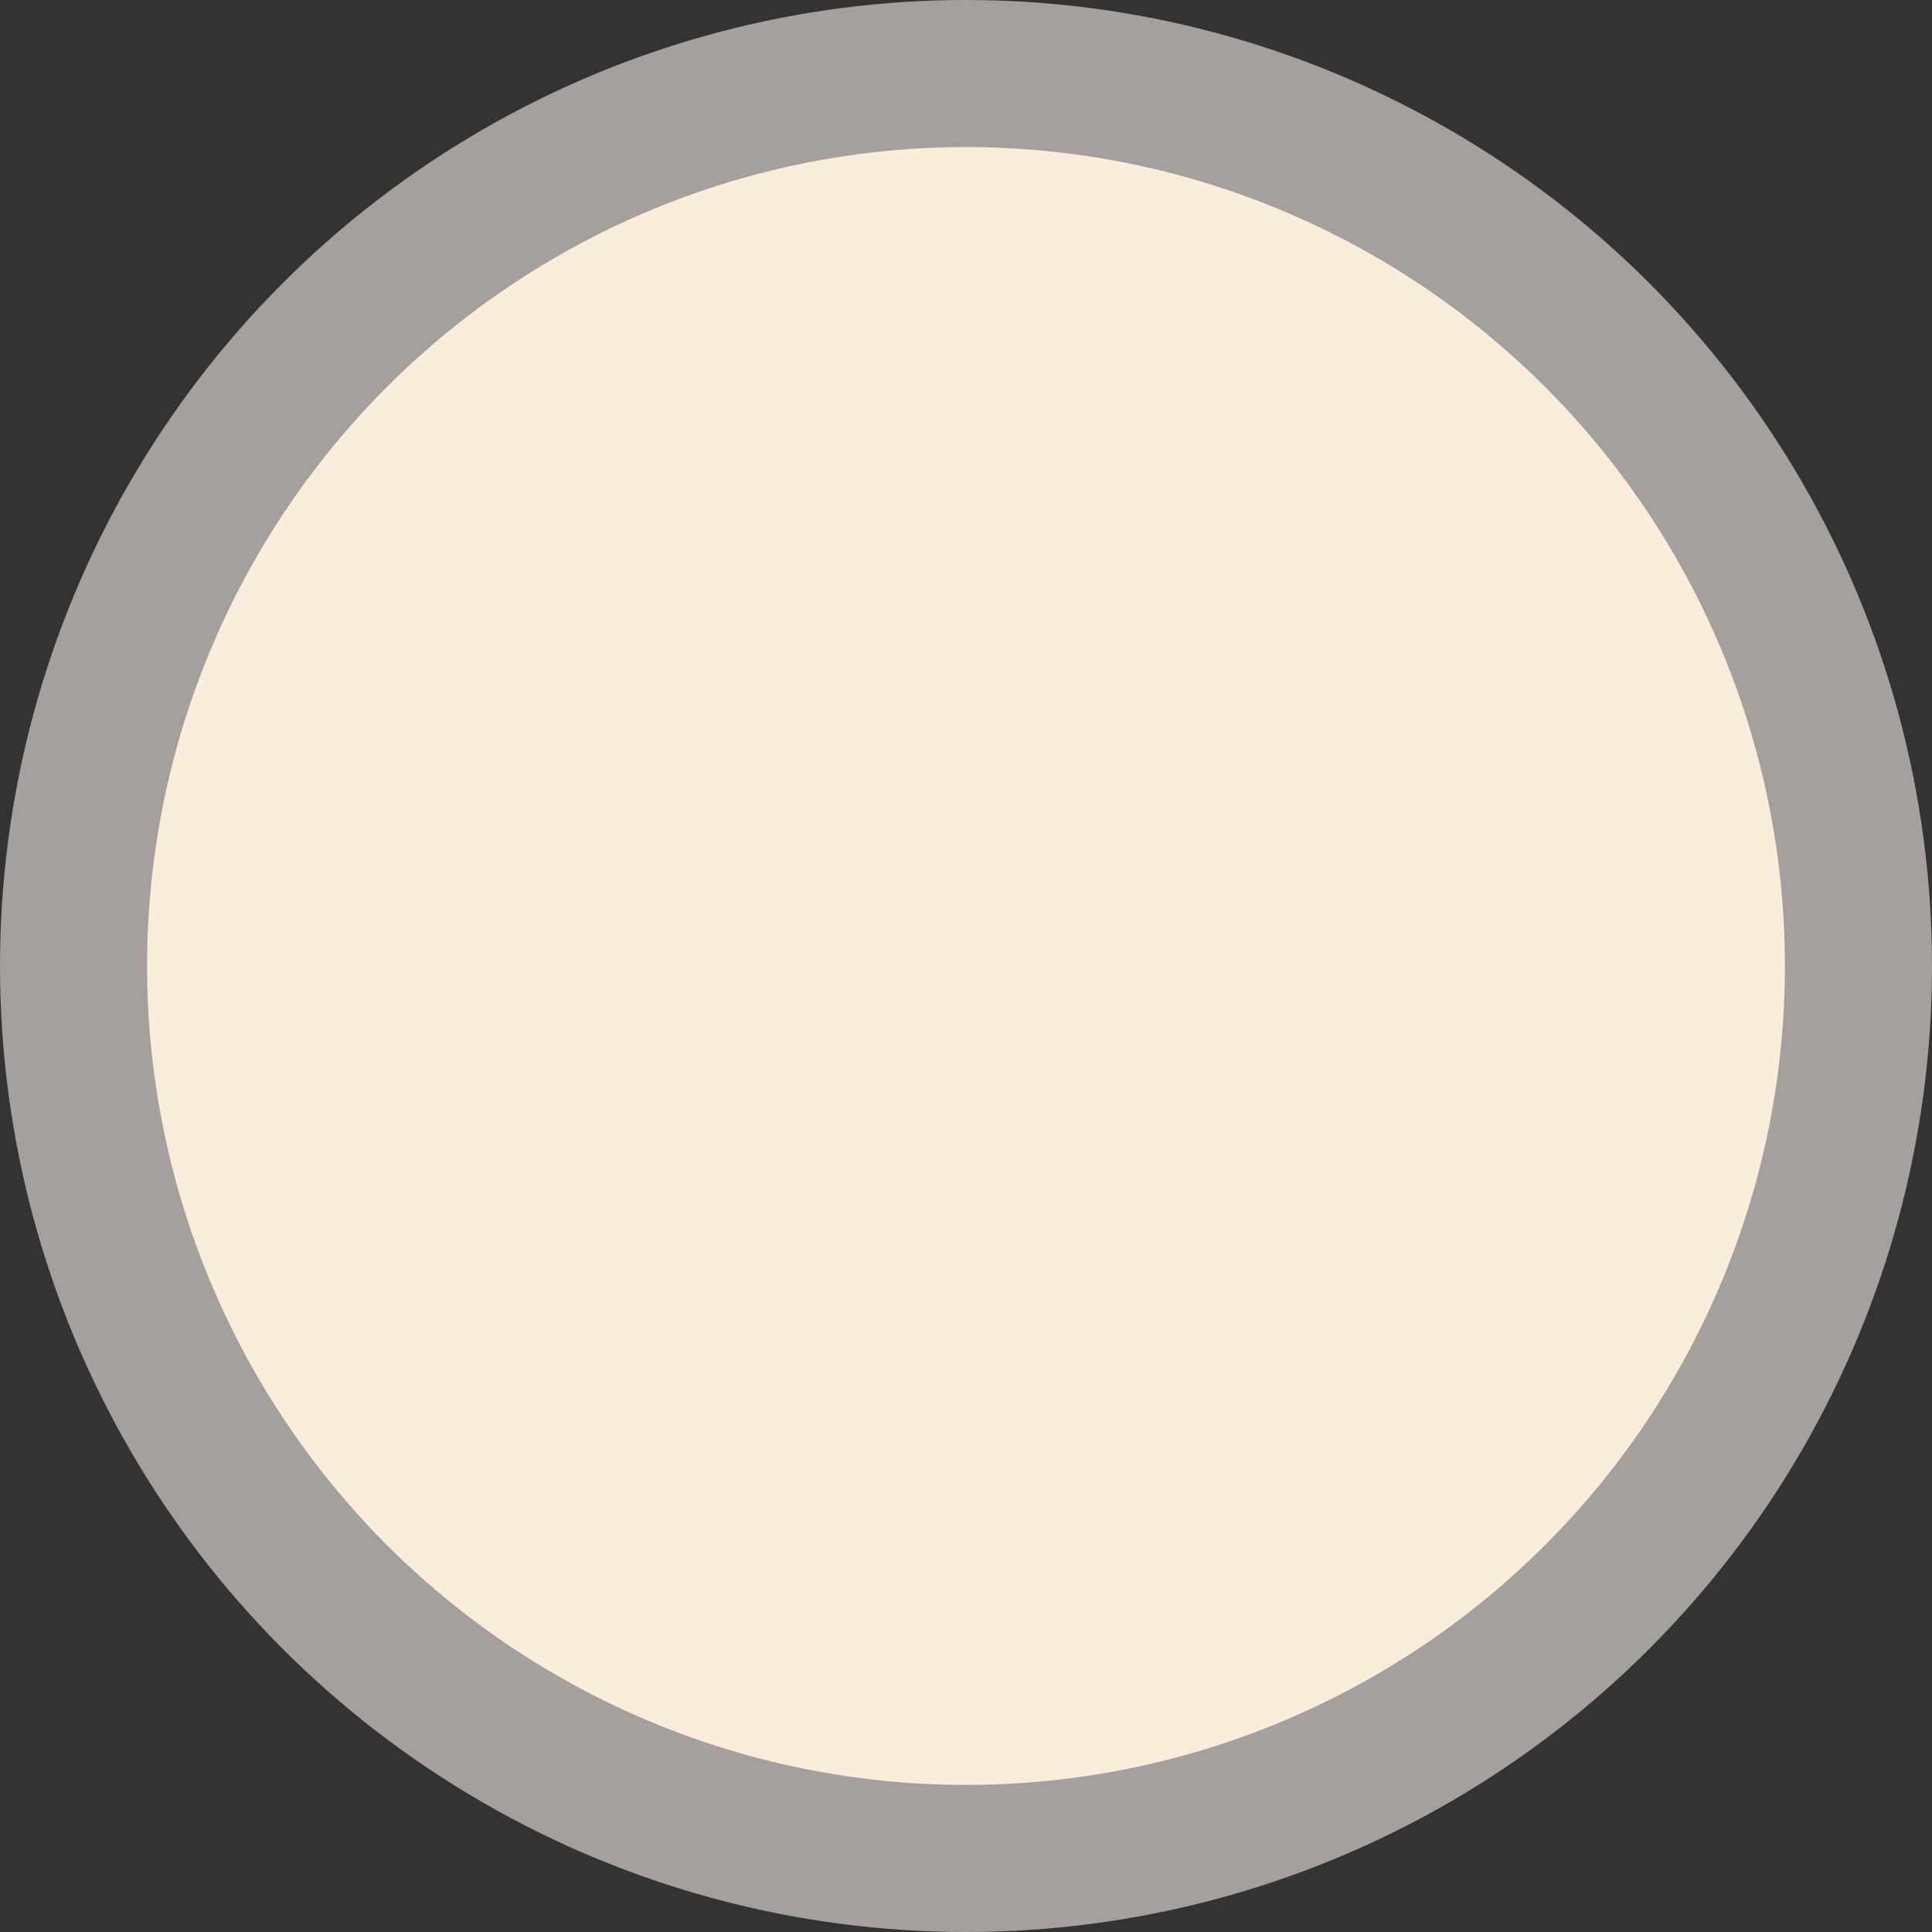
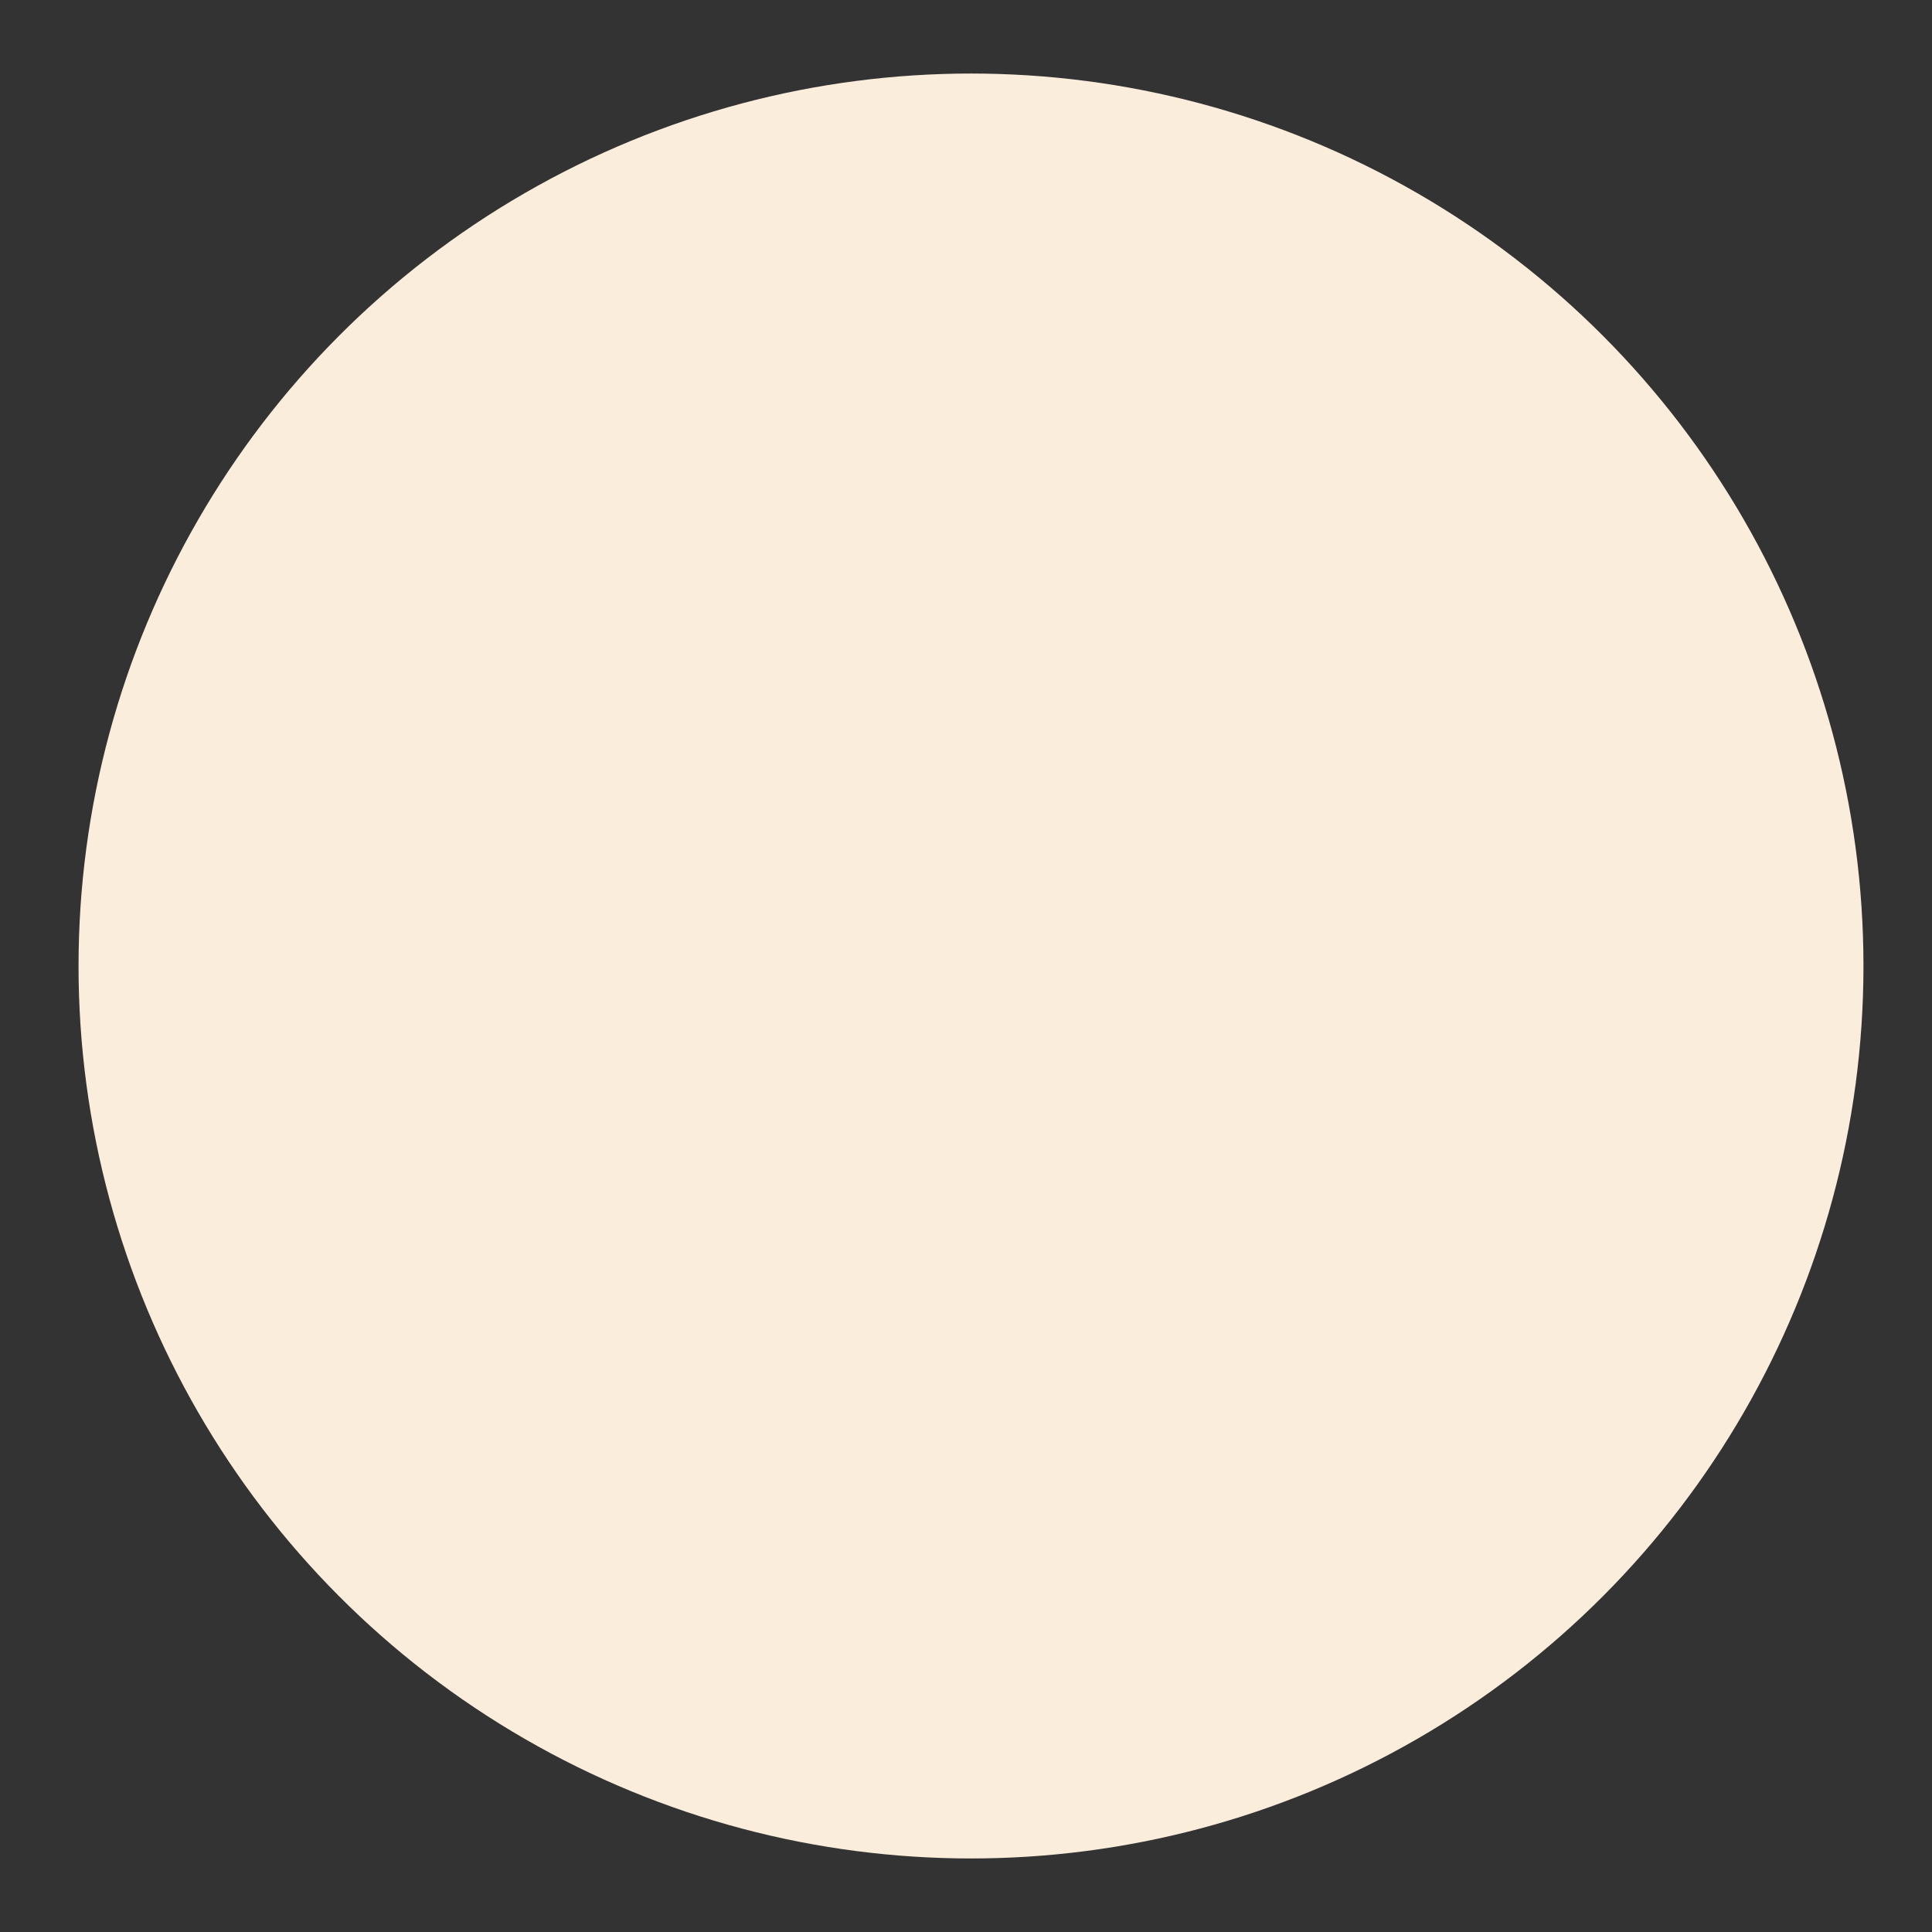
<svg xmlns="http://www.w3.org/2000/svg" id="Capa_2" viewBox="0 0 65.68 65.68">
  <rect x="0" y="0" width="65.68" height="65.68" fill="#333333" stroke="none" />
  <defs>
    <style>.cls-1{fill:#fbeddc;stroke-width:0px;}.cls-2{fill:none;stroke:#a59f9d;stroke-miterlimit:10;stroke-width:5px;}</style>
  </defs>
  <g id="Capa_1-2">
    <circle class="cls-1" cx="33.01" cy="32.84" r="30.34" />
-     <circle class="cls-2" cx="32.84" cy="32.84" r="30.34" />
  </g>
</svg>